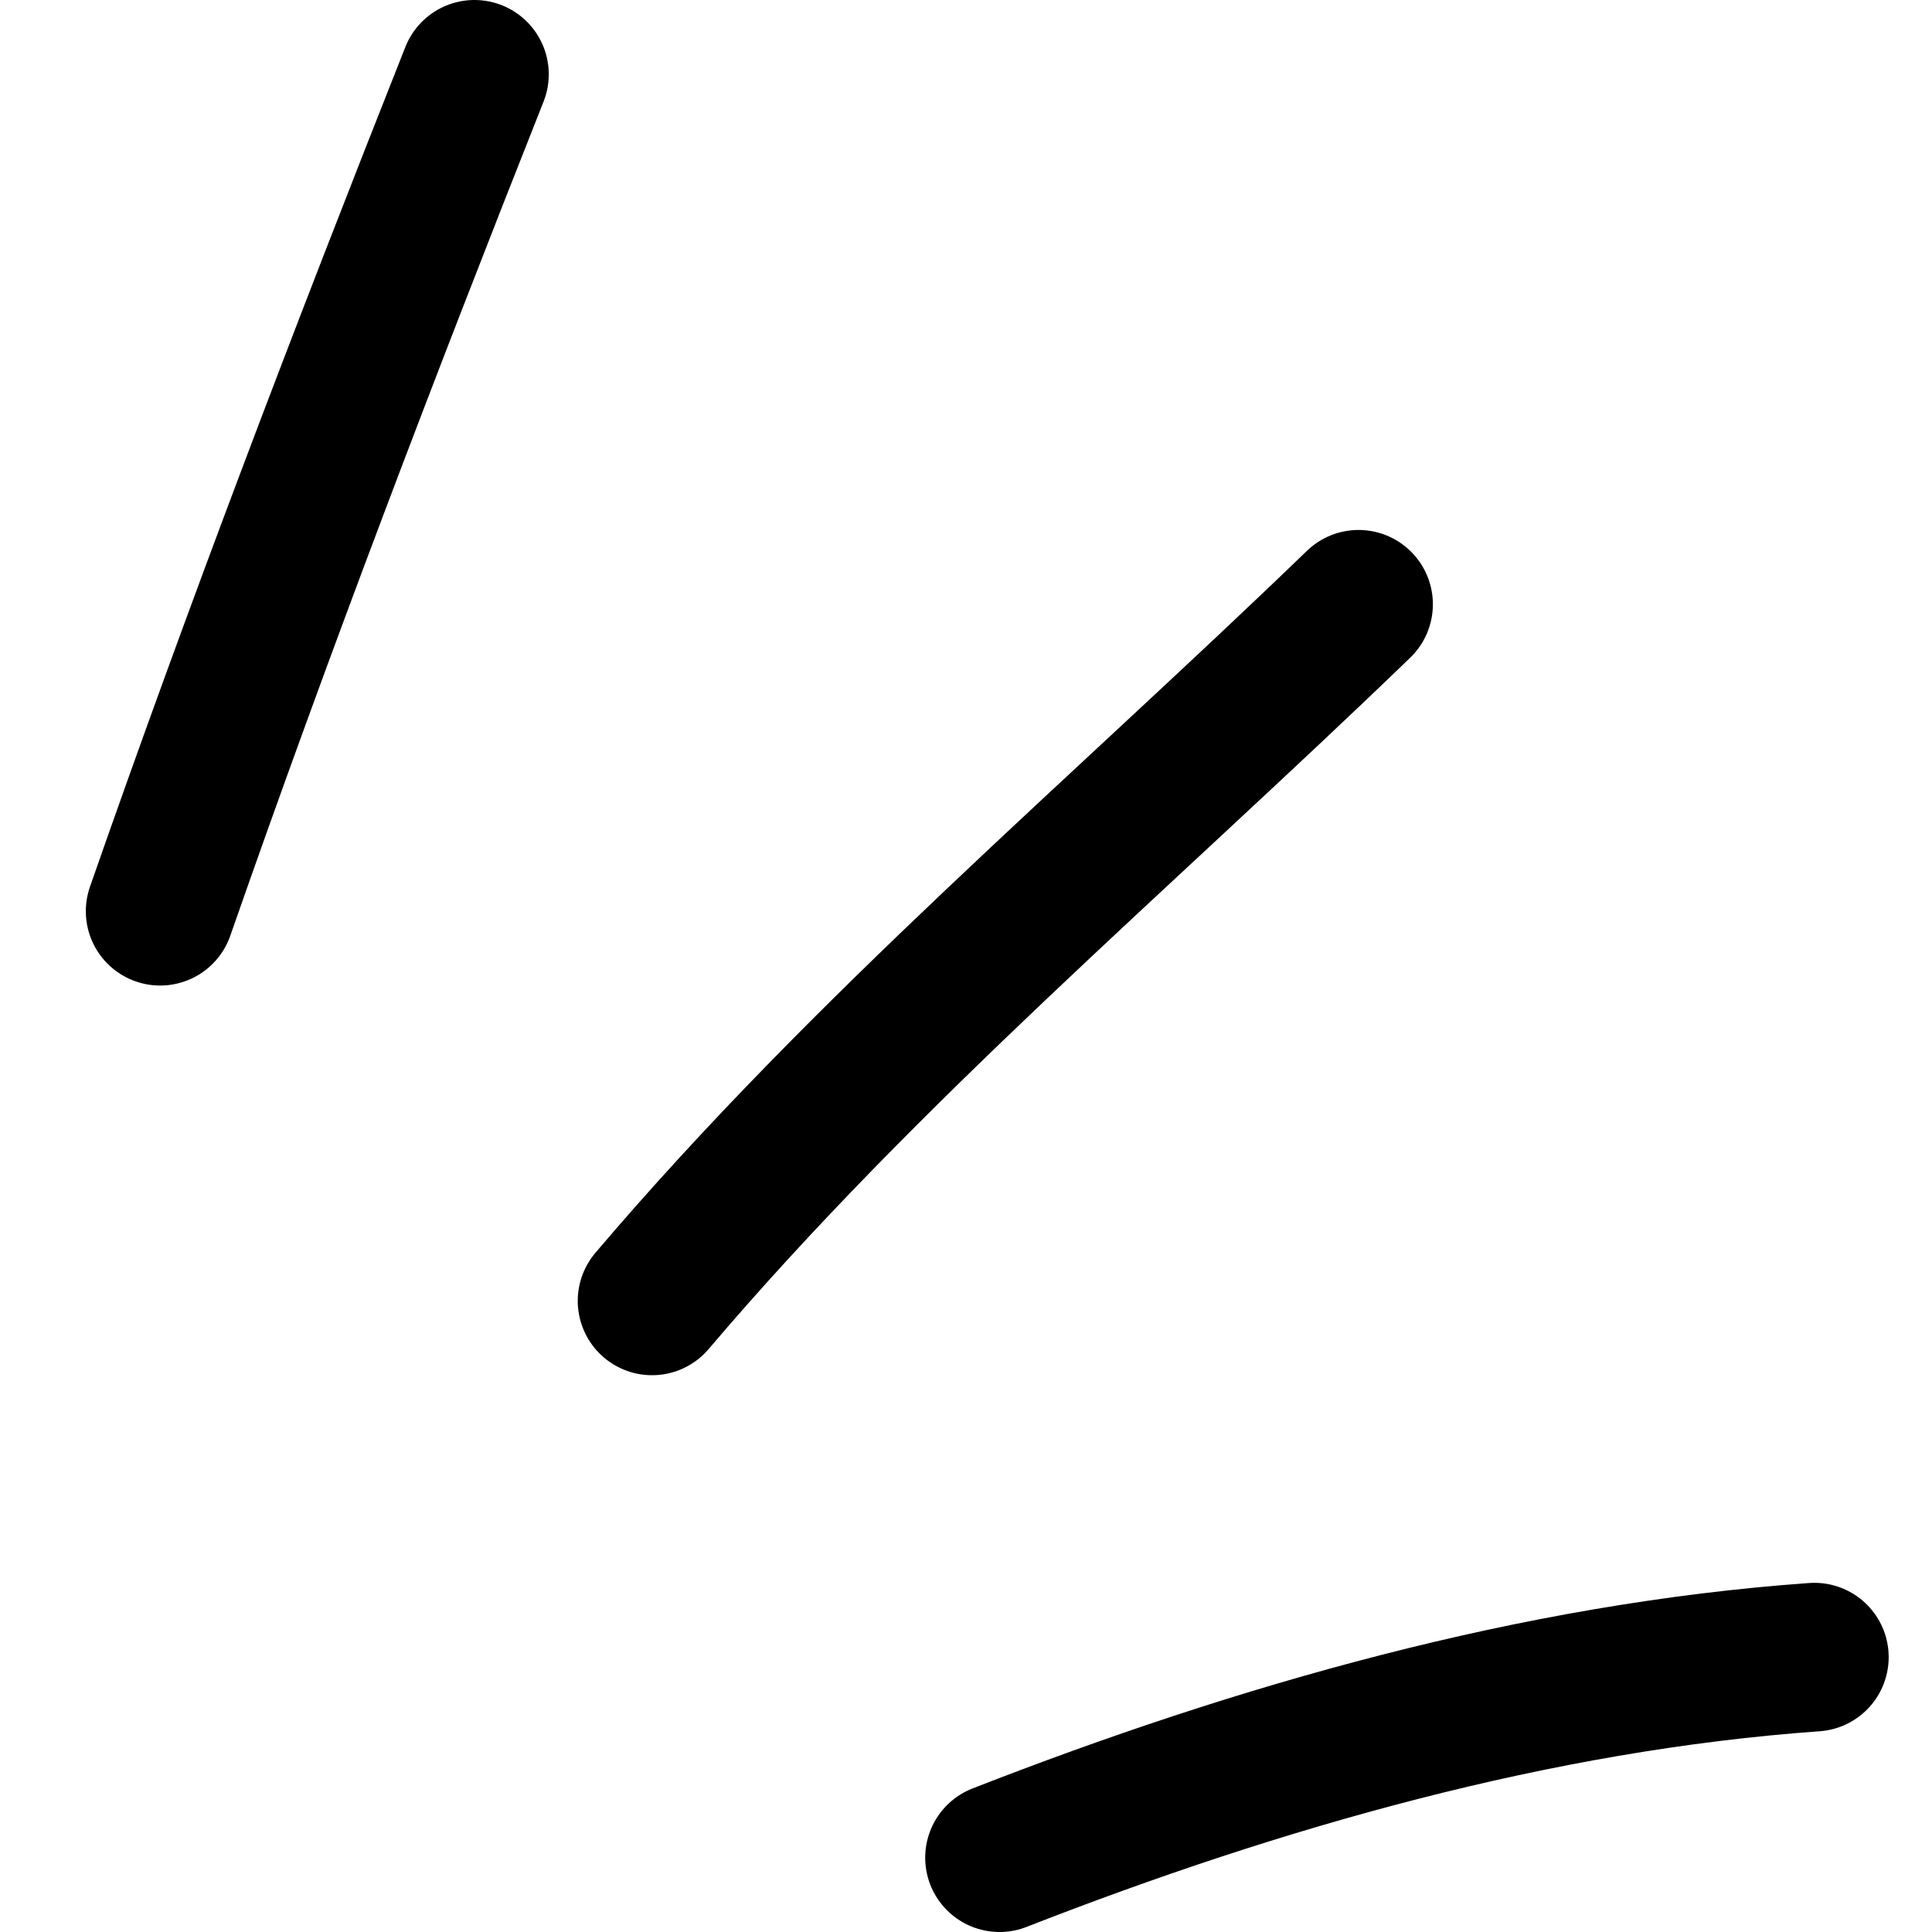
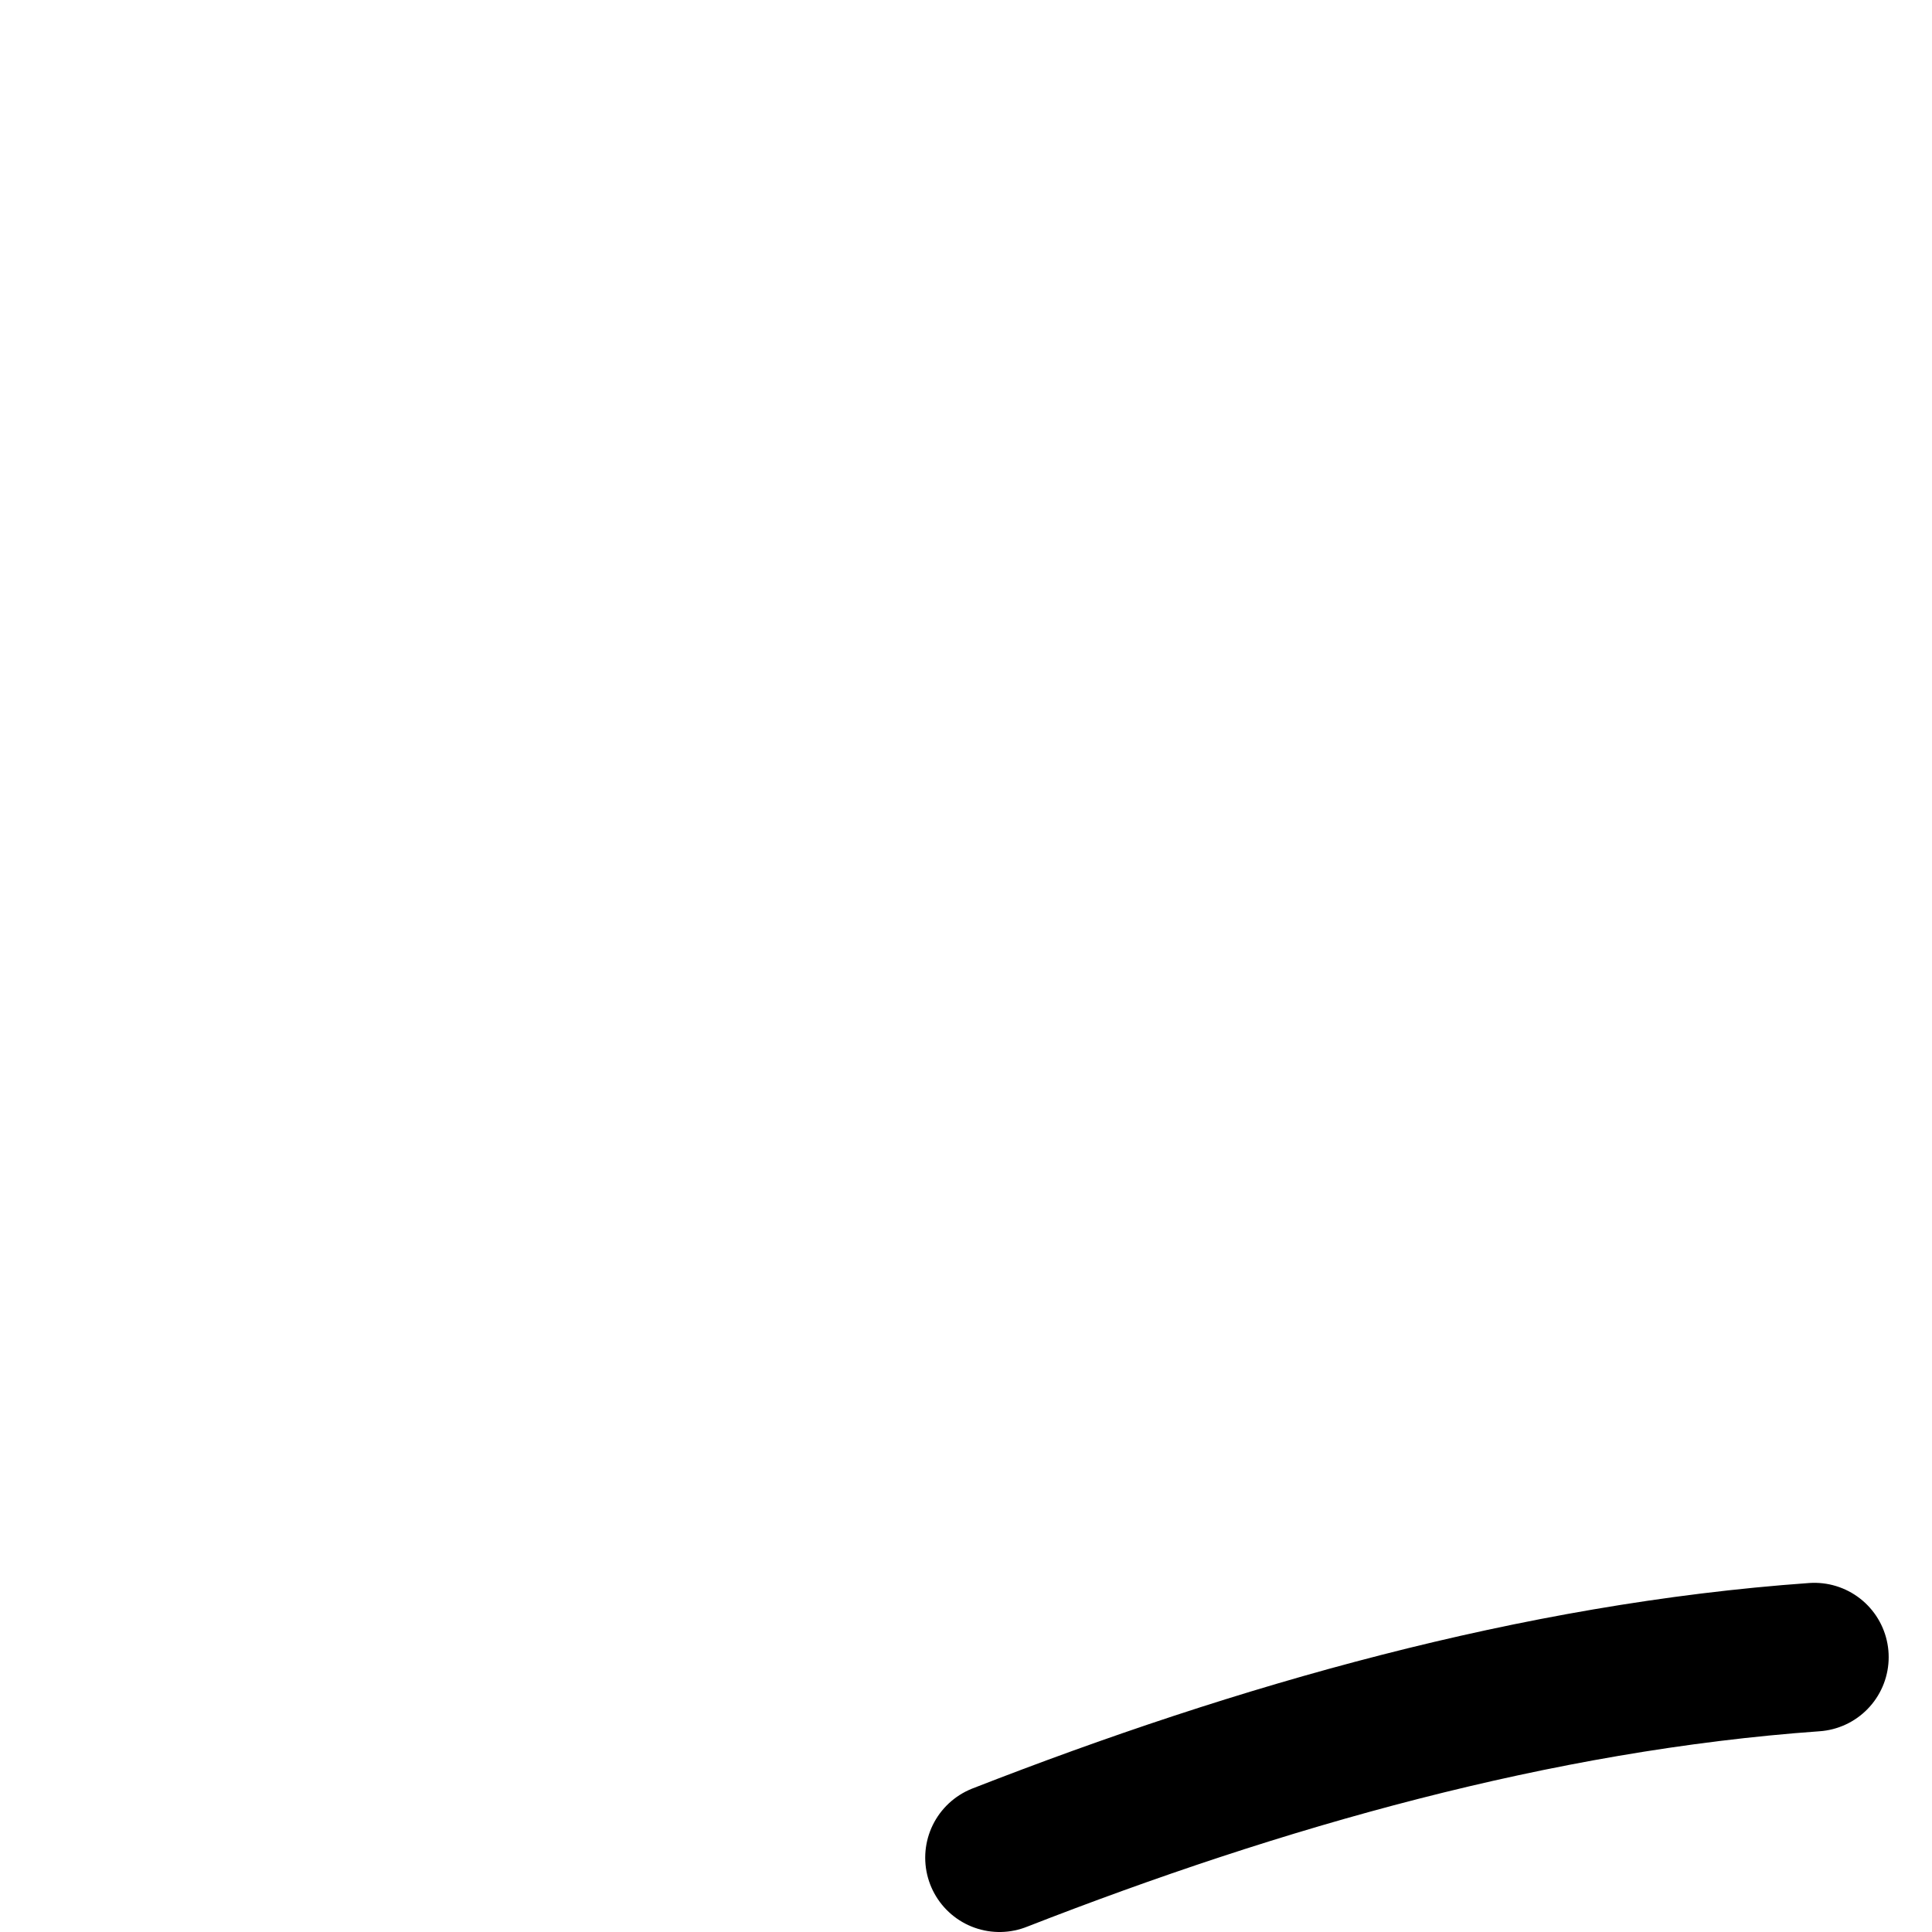
<svg xmlns="http://www.w3.org/2000/svg" width="26" height="26" viewBox="0 0 26 26" fill="none">
-   <path d="M2.155 12.263C3.479 8.468 4.906 4.733 6.385 1" stroke="#000" stroke-width="2" stroke-miterlimit="1.5" stroke-linecap="round" stroke-linejoin="round" />
-   <path d="M8.775 17.507c2.883-3.395 6.303-6.28 9.508-9.375" stroke="#000" stroke-width="2" stroke-miterlimit="1.5" stroke-linecap="round" stroke-linejoin="round" />
  <path d="M13.451 25c3.49-1.363 7.224-2.432 10.966-2.699" stroke="#000" stroke-width="2" stroke-miterlimit="1.5" stroke-linecap="round" stroke-linejoin="round" />
</svg>